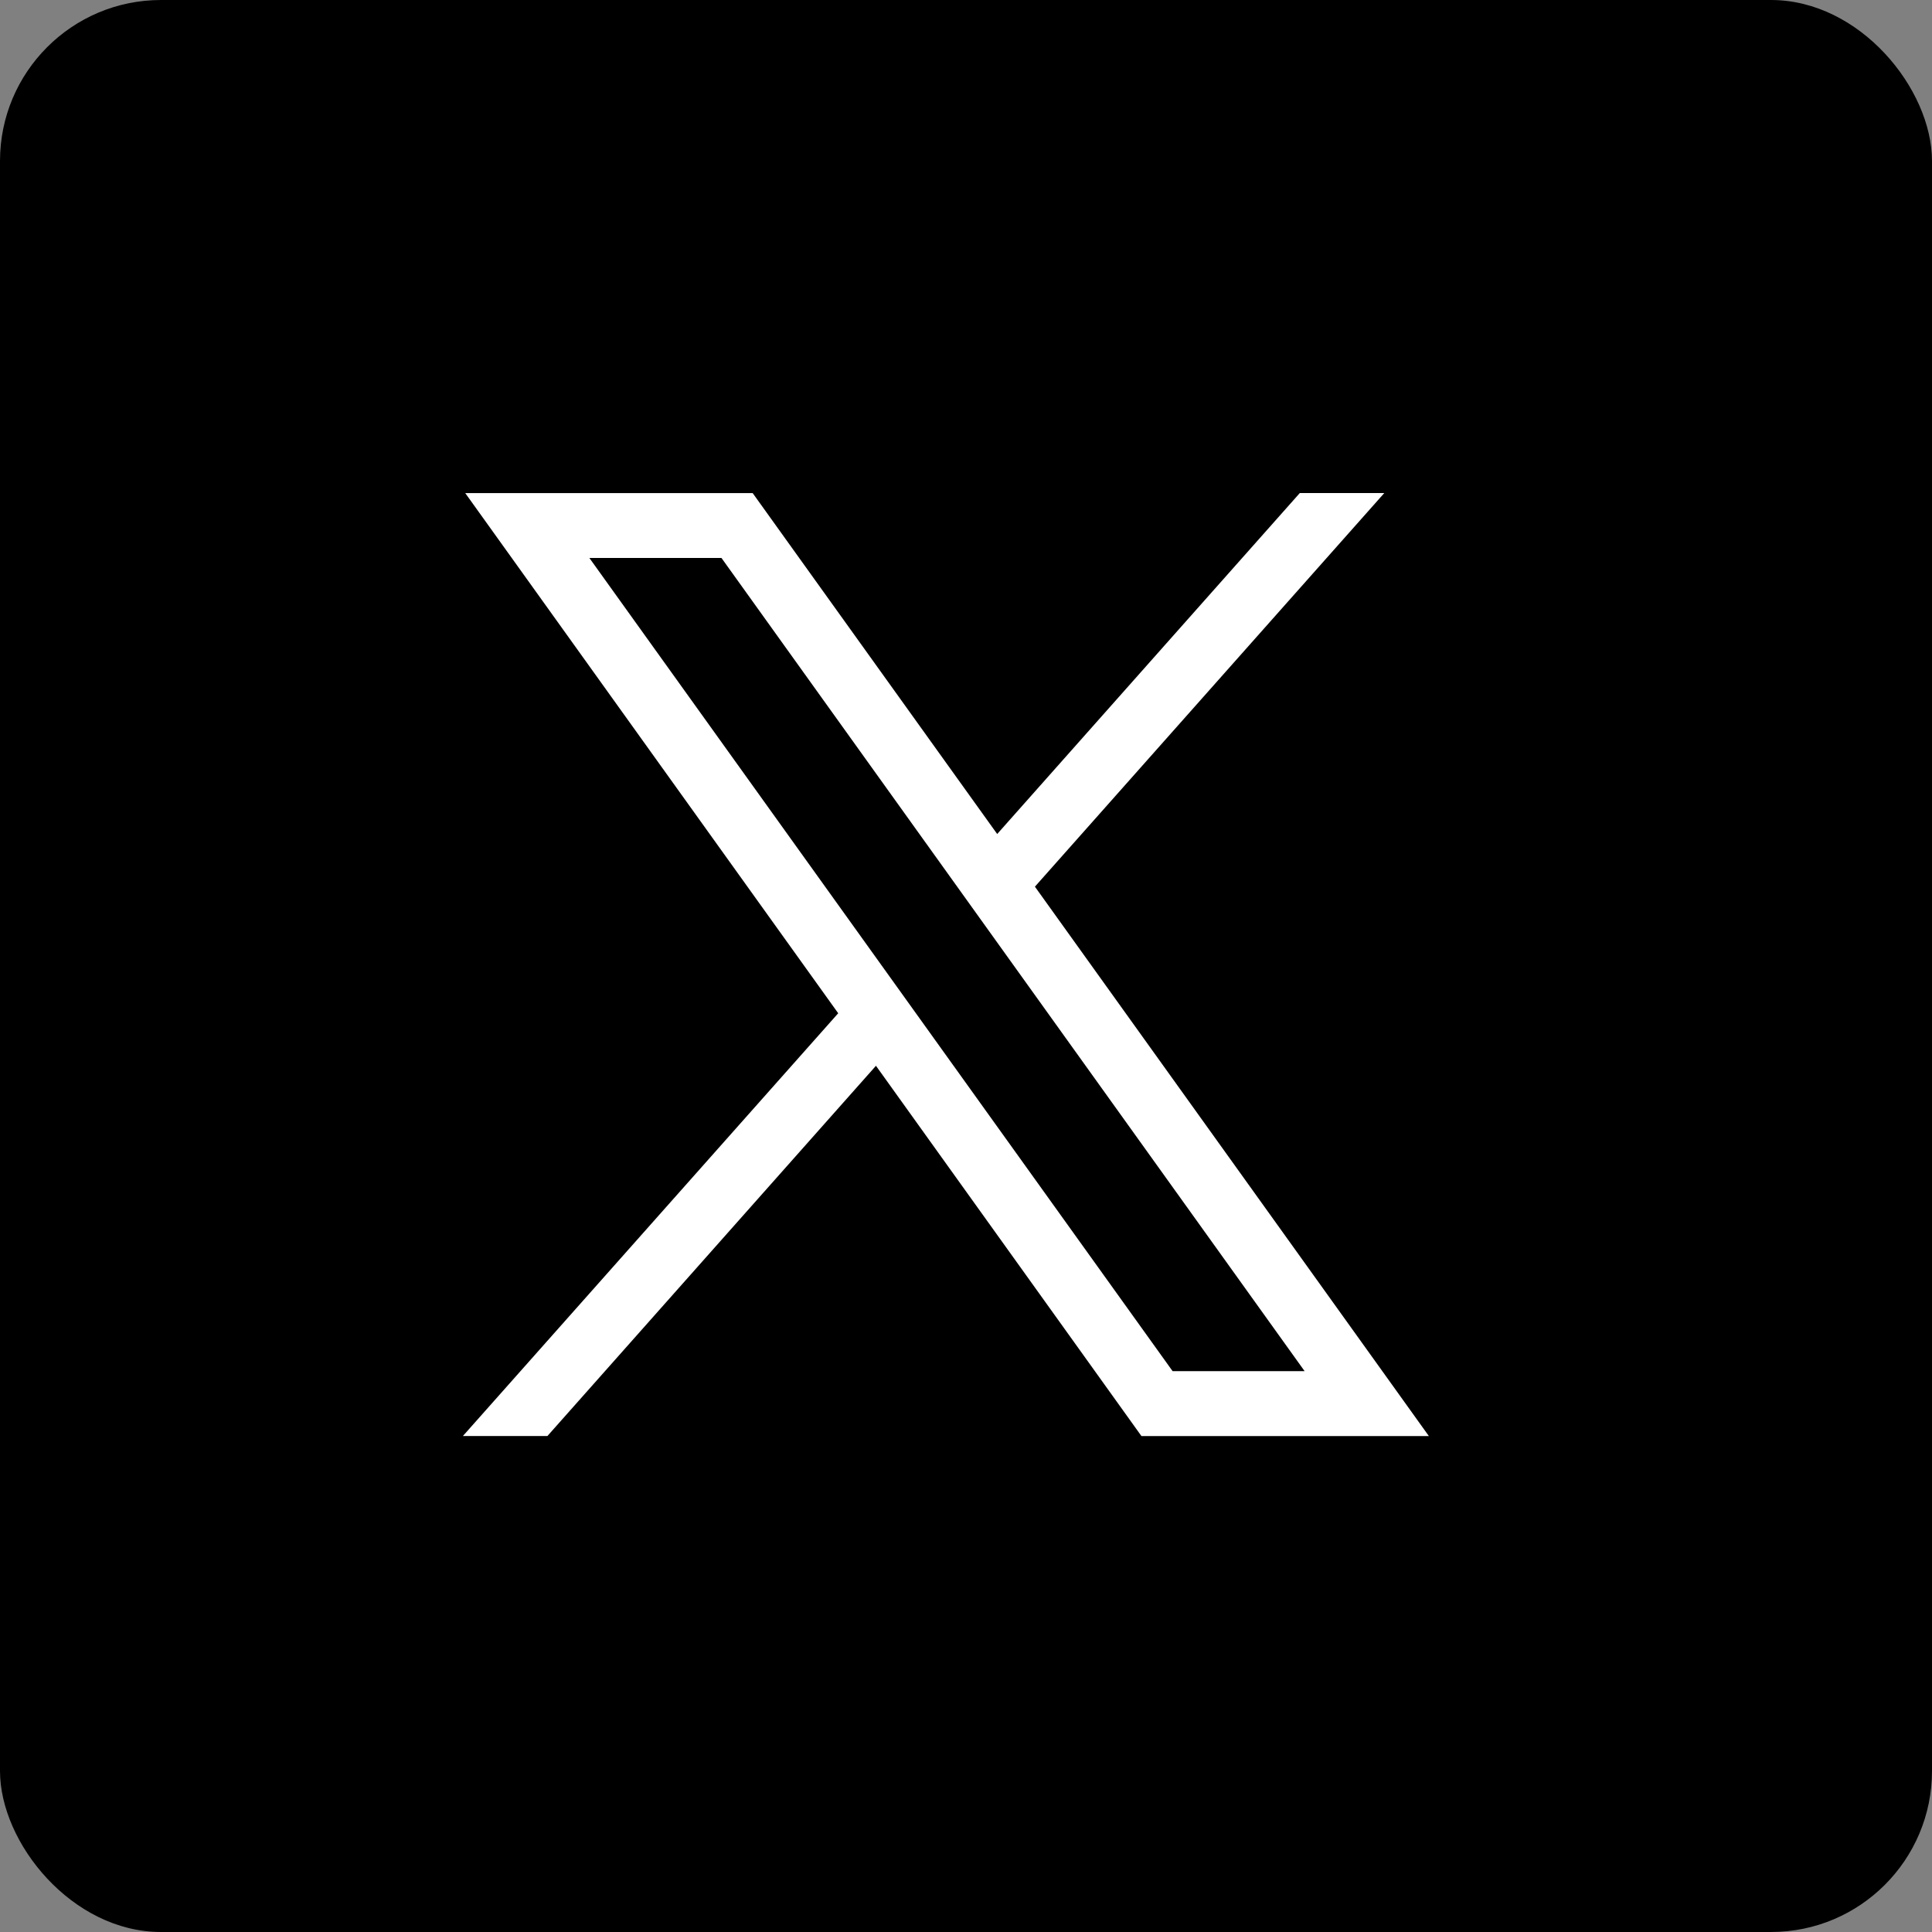
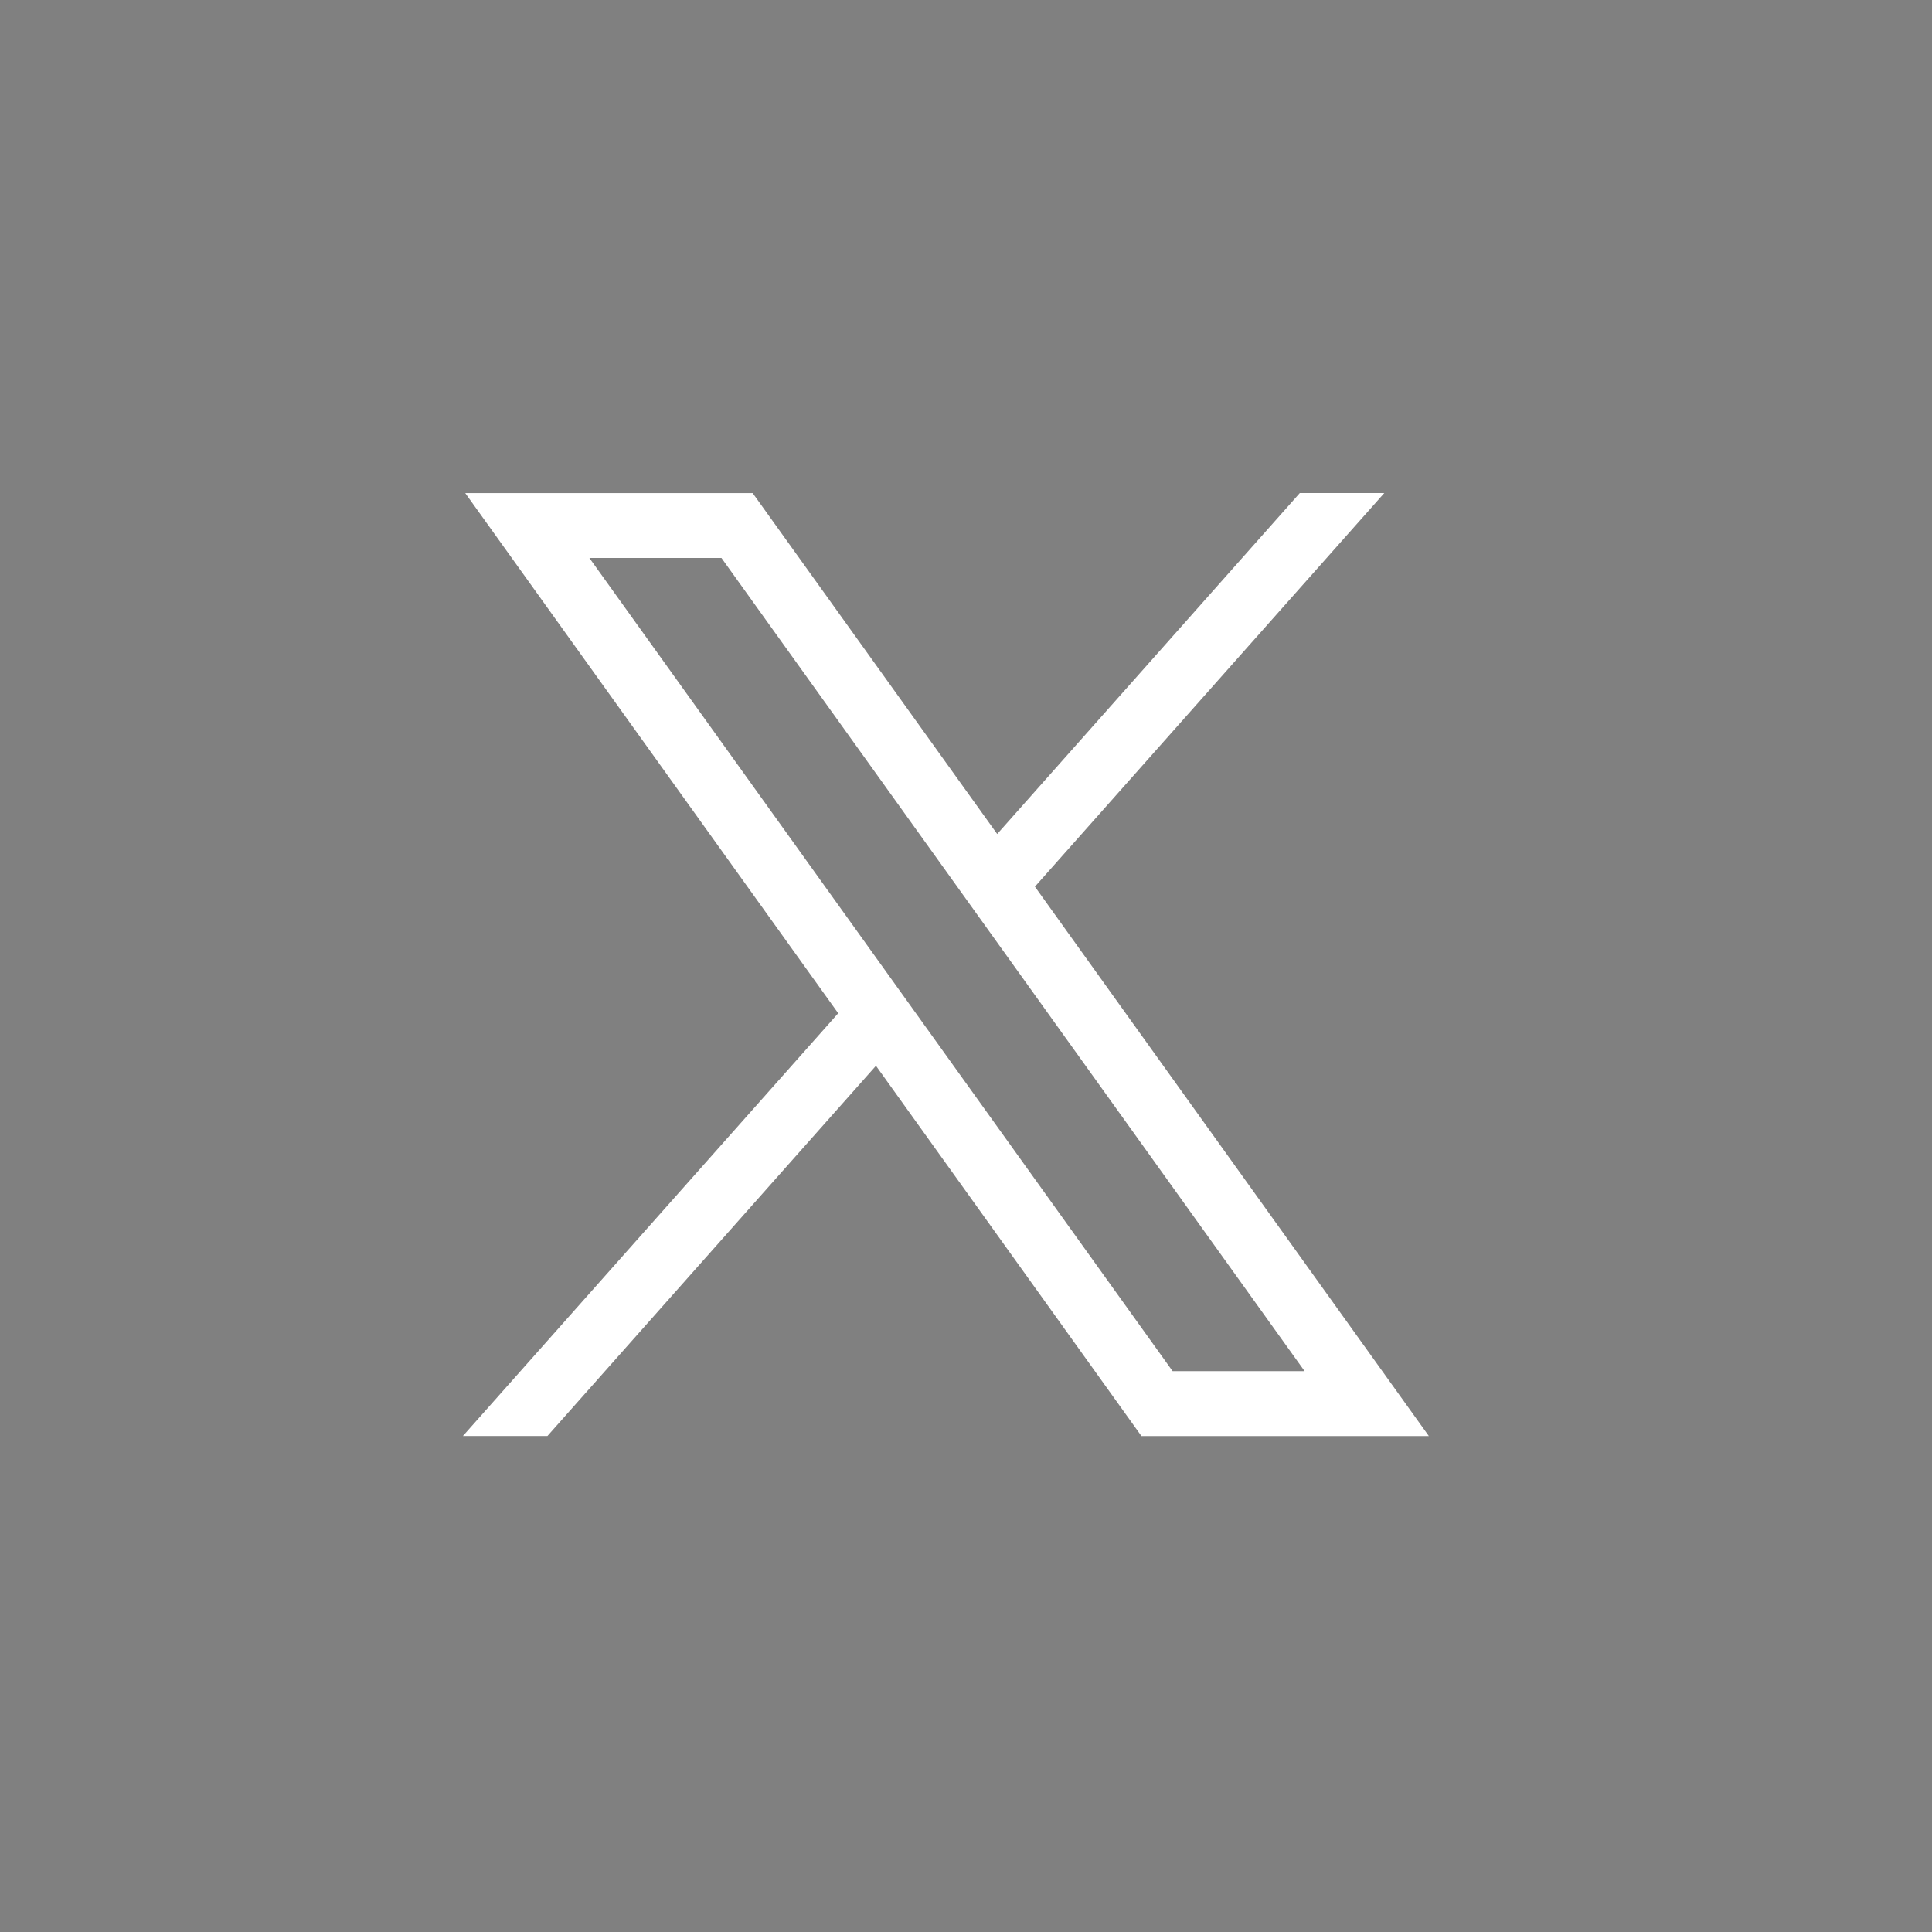
<svg xmlns="http://www.w3.org/2000/svg" viewBox="0 0 48 48" data-testid="ShareIcon-x" shape="rect" enable-background="new 0 0 24 24" class="sc-gKsewC fzJjte">
  <rect x="0" y="0" width="48" height="48" fill="#808080" stroke="none" />
-   <rect width="100%" height="100%" rx="4" fill="black" />
-   <path d="M11.559 12.251L20.825 25.174L11.5 35.678H13.6L21.763 26.479L28.359 35.679H35.5L25.712 22.029L34.392 12.25H32.293L24.775 20.721L18.7 12.251H11.559ZM14.645 13.863H17.925L32.413 34.066H29.133L14.644 13.864L14.645 13.863Z" fill="white" />
+   <path d="M11.559 12.251L20.825 25.174L11.5 35.678H13.6L21.763 26.479L28.359 35.679H35.5L25.712 22.029L34.392 12.25H32.293L24.775 20.721L18.7 12.251H11.559ZM14.645 13.863H17.925L32.413 34.066H29.133L14.644 13.864L14.645 13.863" fill="white" />
</svg>